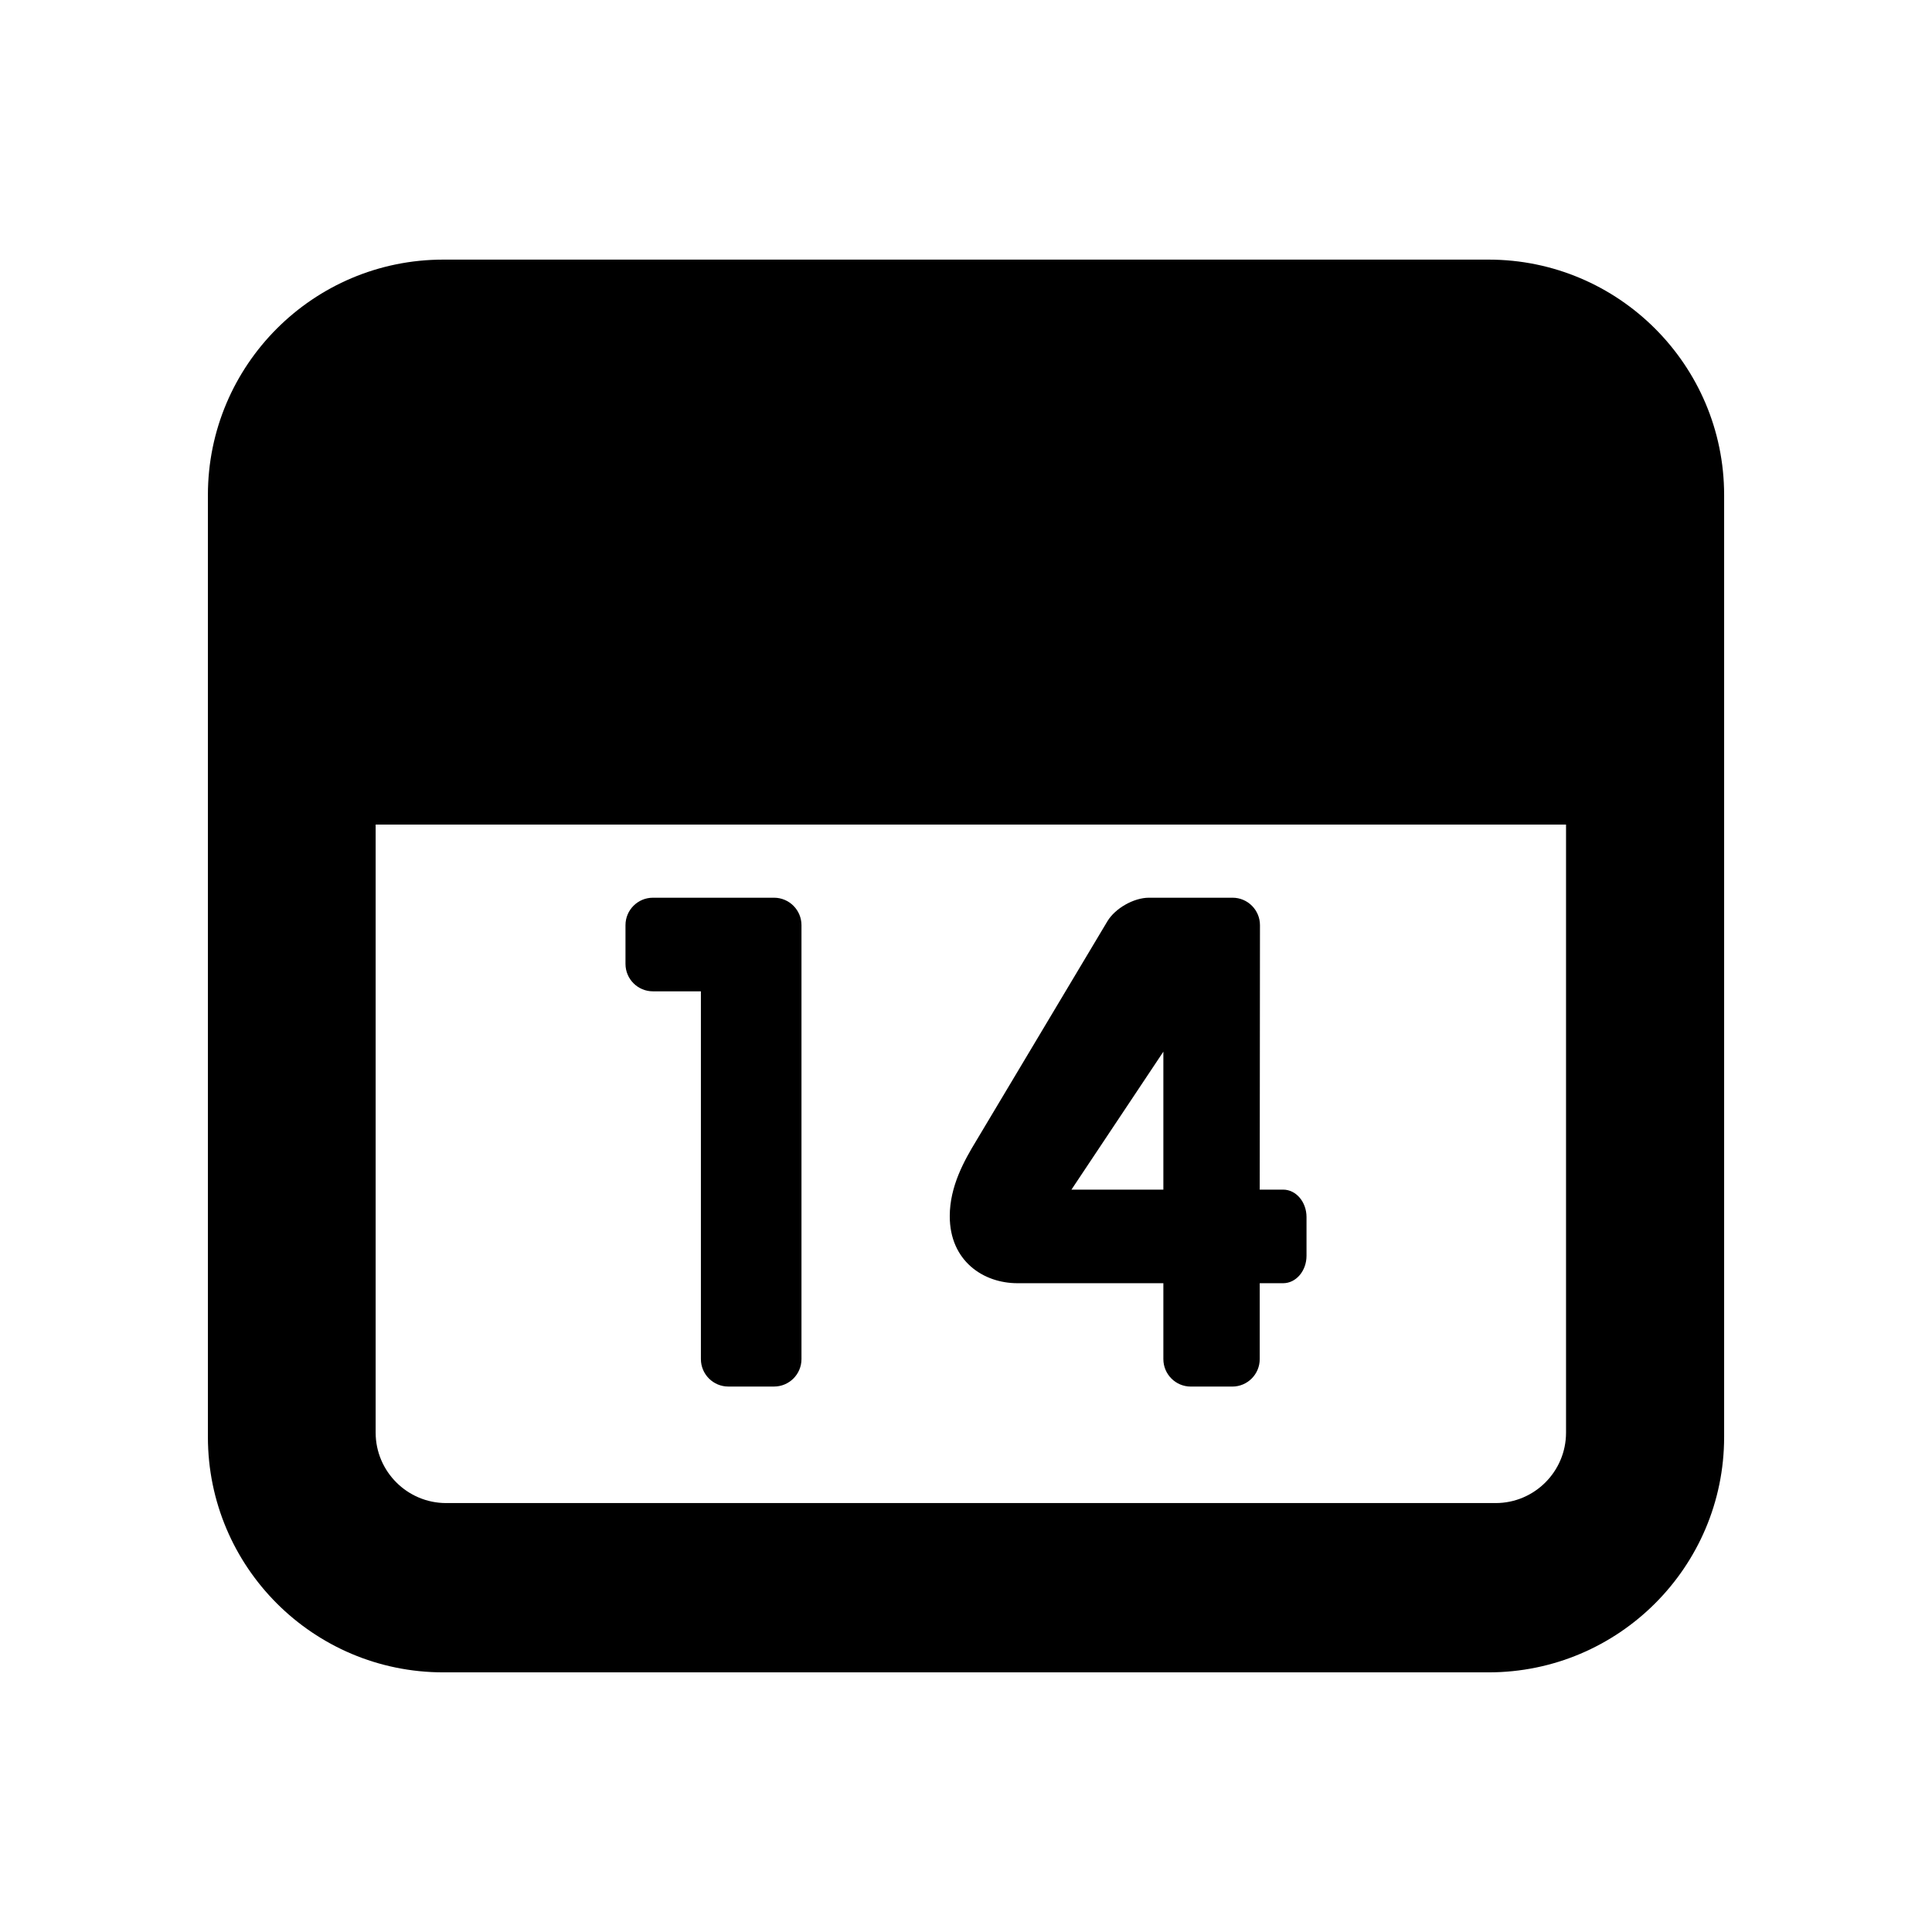
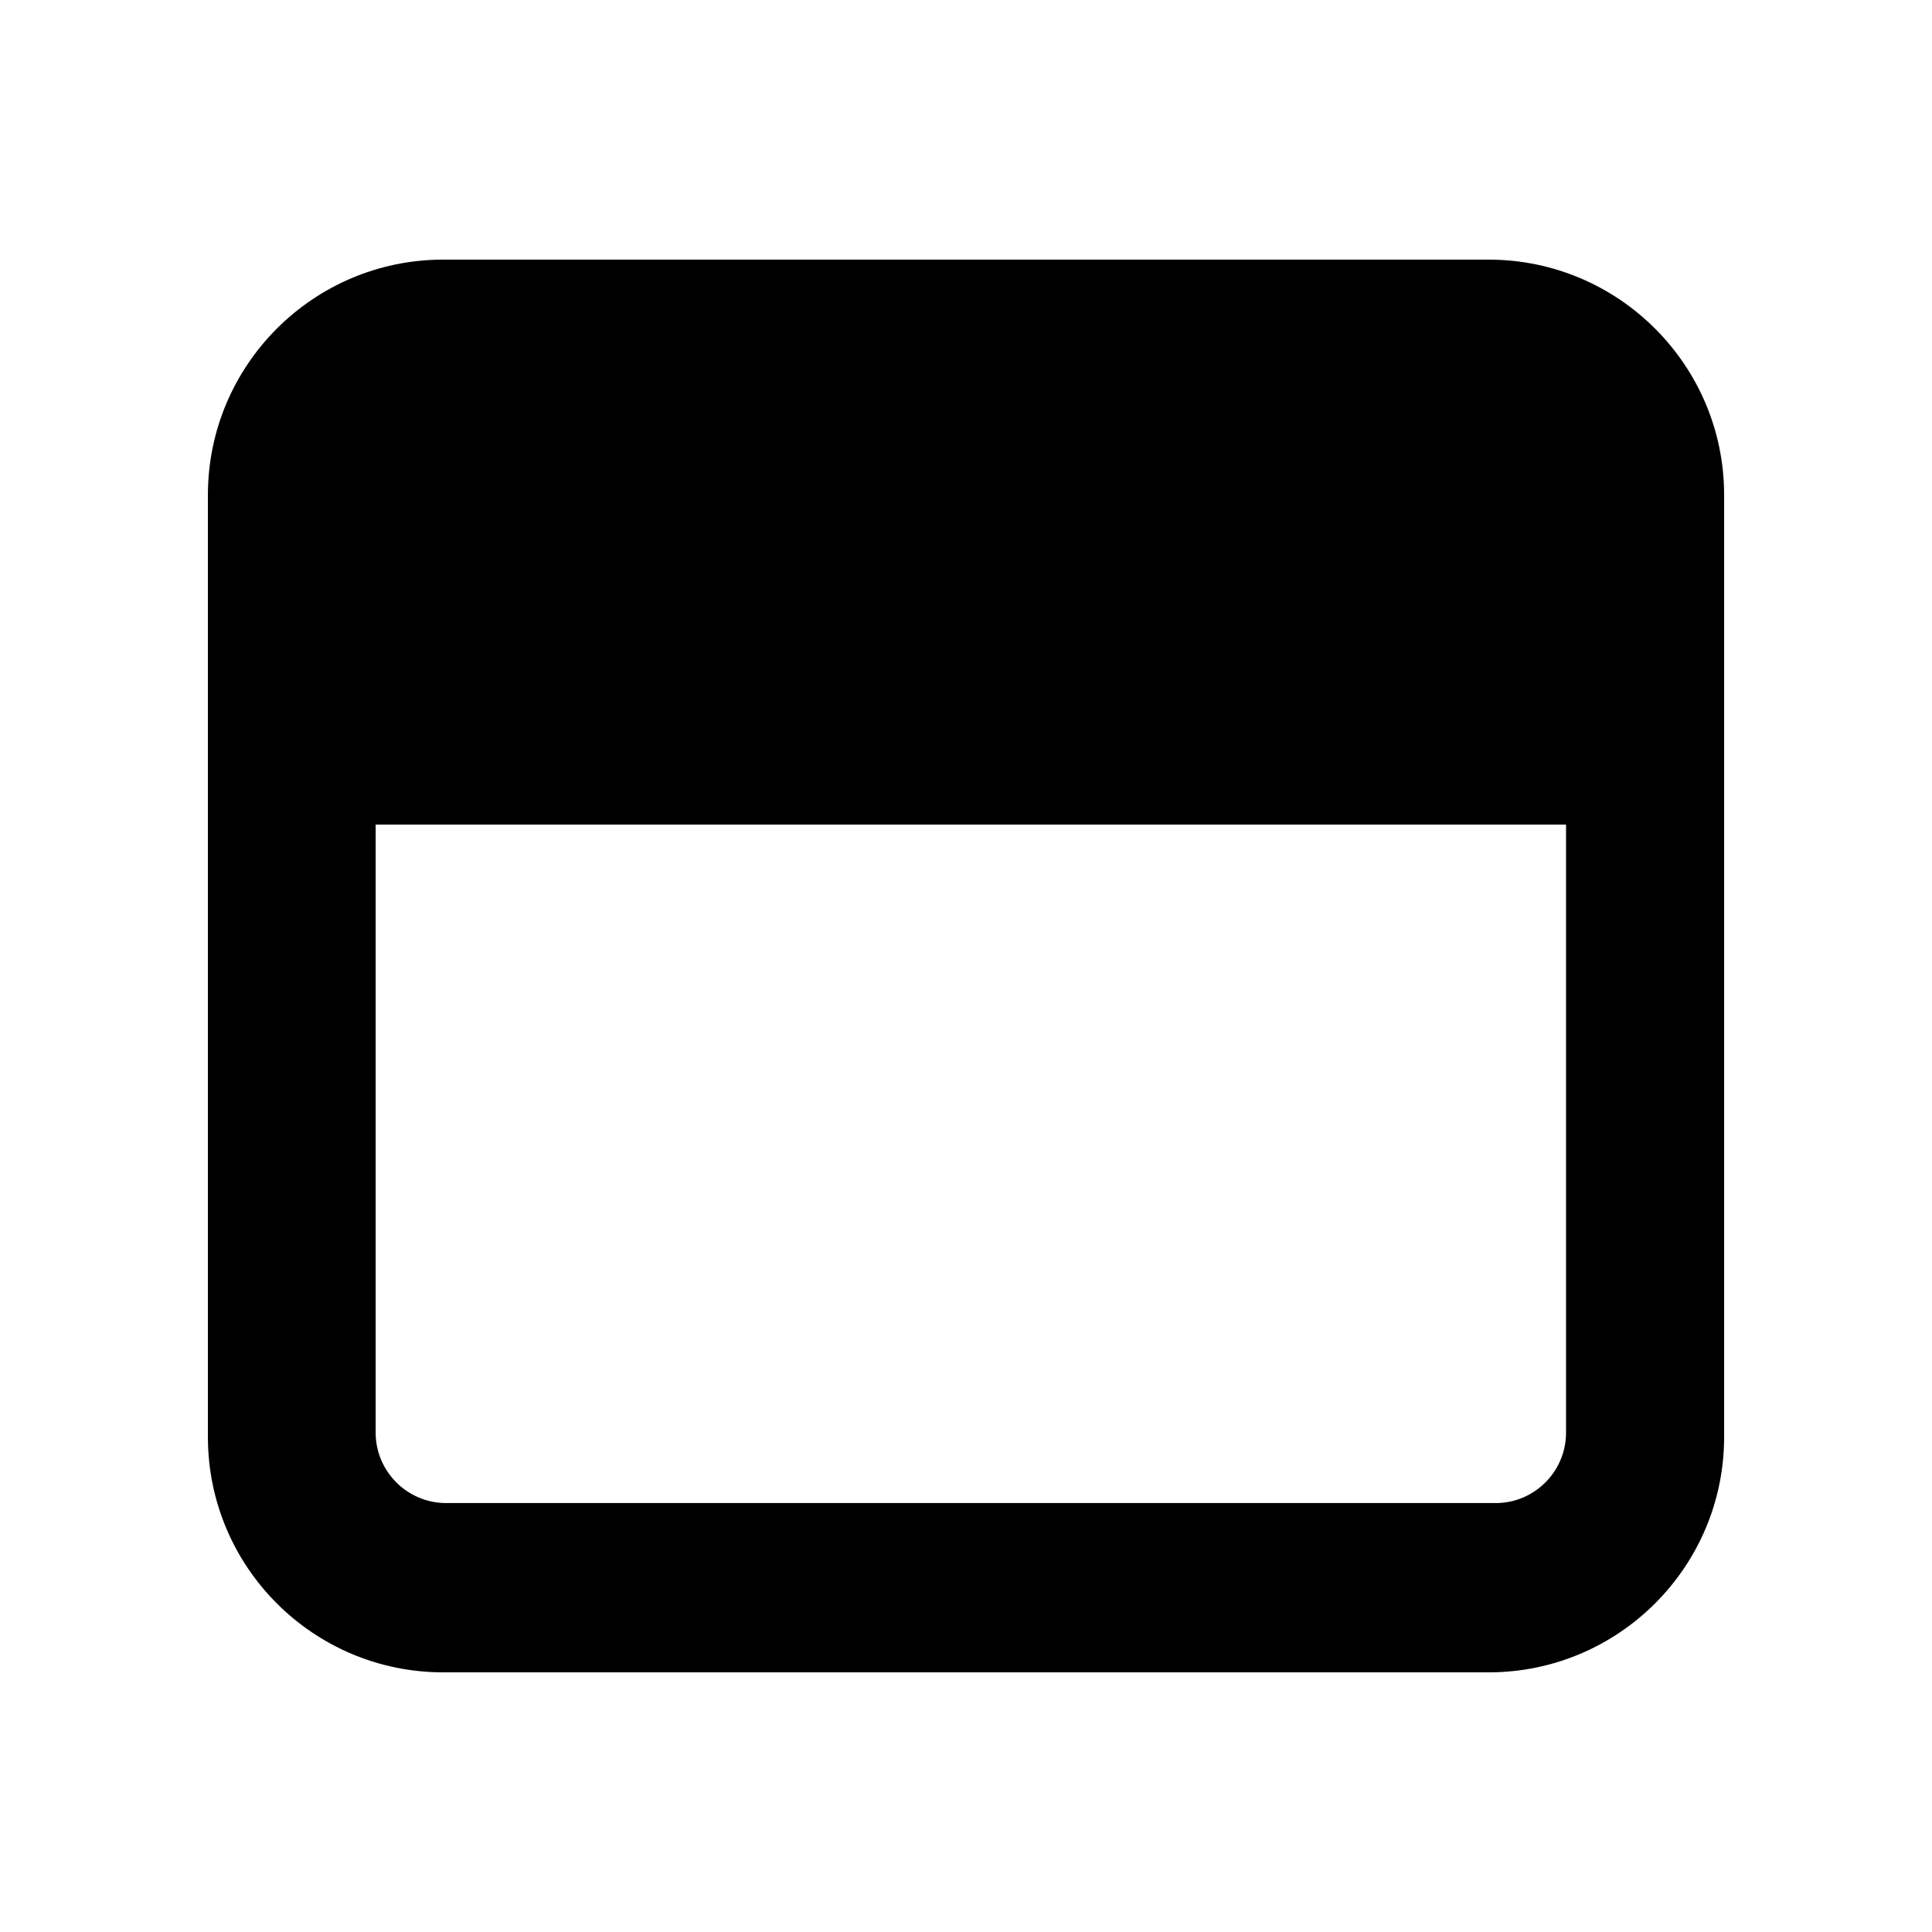
<svg xmlns="http://www.w3.org/2000/svg" version="1.1" id="Capa_1" x="0px" y="0px" width="64px" height="64px" viewBox="0 0 64 64" style="enable-background:new 0 0 64 64;" xml:space="preserve">
  <path d="M49.311,8.6H14.685c-4.311,0-7.798,3.498-7.798,7.798v0.005v31.198c0,4.306,3.488,7.798,7.798,7.798h34.626  c4.306,0,7.803-3.493,7.803-7.798V16.403v-0.005C57.114,12.098,53.617,8.6,49.311,8.6z M51.877,47.458  c0,1.285-1.044,2.333-2.331,2.333H14.779c-1.287,0-2.335-1.048-2.335-2.333V27.315h39.433V47.458z" />
-   <path d="M21.629,32.839h1.589v12.182c0,0.502,0.407,0.91,0.909,0.91h1.513c0.503,0,0.91-0.407,0.91-0.91V30.648  c0-0.502-0.407-0.91-0.91-0.91h-4.011c-0.502,0-0.909,0.407-0.909,0.91v1.282C20.72,32.432,21.127,32.839,21.629,32.839z" />
-   <path d="M33.704,42.508h4.834v2.514c0,0.502,0.407,0.91,0.909,0.91h1.374c0.502,0,0.909-0.407,0.909-0.91v-2.514h0.775  c0.428,0,0.775-0.407,0.775-0.909v-1.282c0-0.502-0.347-0.909-0.775-0.909c-0.428,0-0.775,0-0.775,0l0.008-8.76  c0-0.502-0.406-0.91-0.908-0.91h-2.77c-0.502,0-1.118,0.35-1.376,0.78l-4.344,7.271c-0.393,0.647-0.878,1.504-0.878,2.498  C31.461,41.768,32.571,42.508,33.704,42.508z M38.538,34.838v4.57h-3.045L38.538,34.838z" />
</svg>